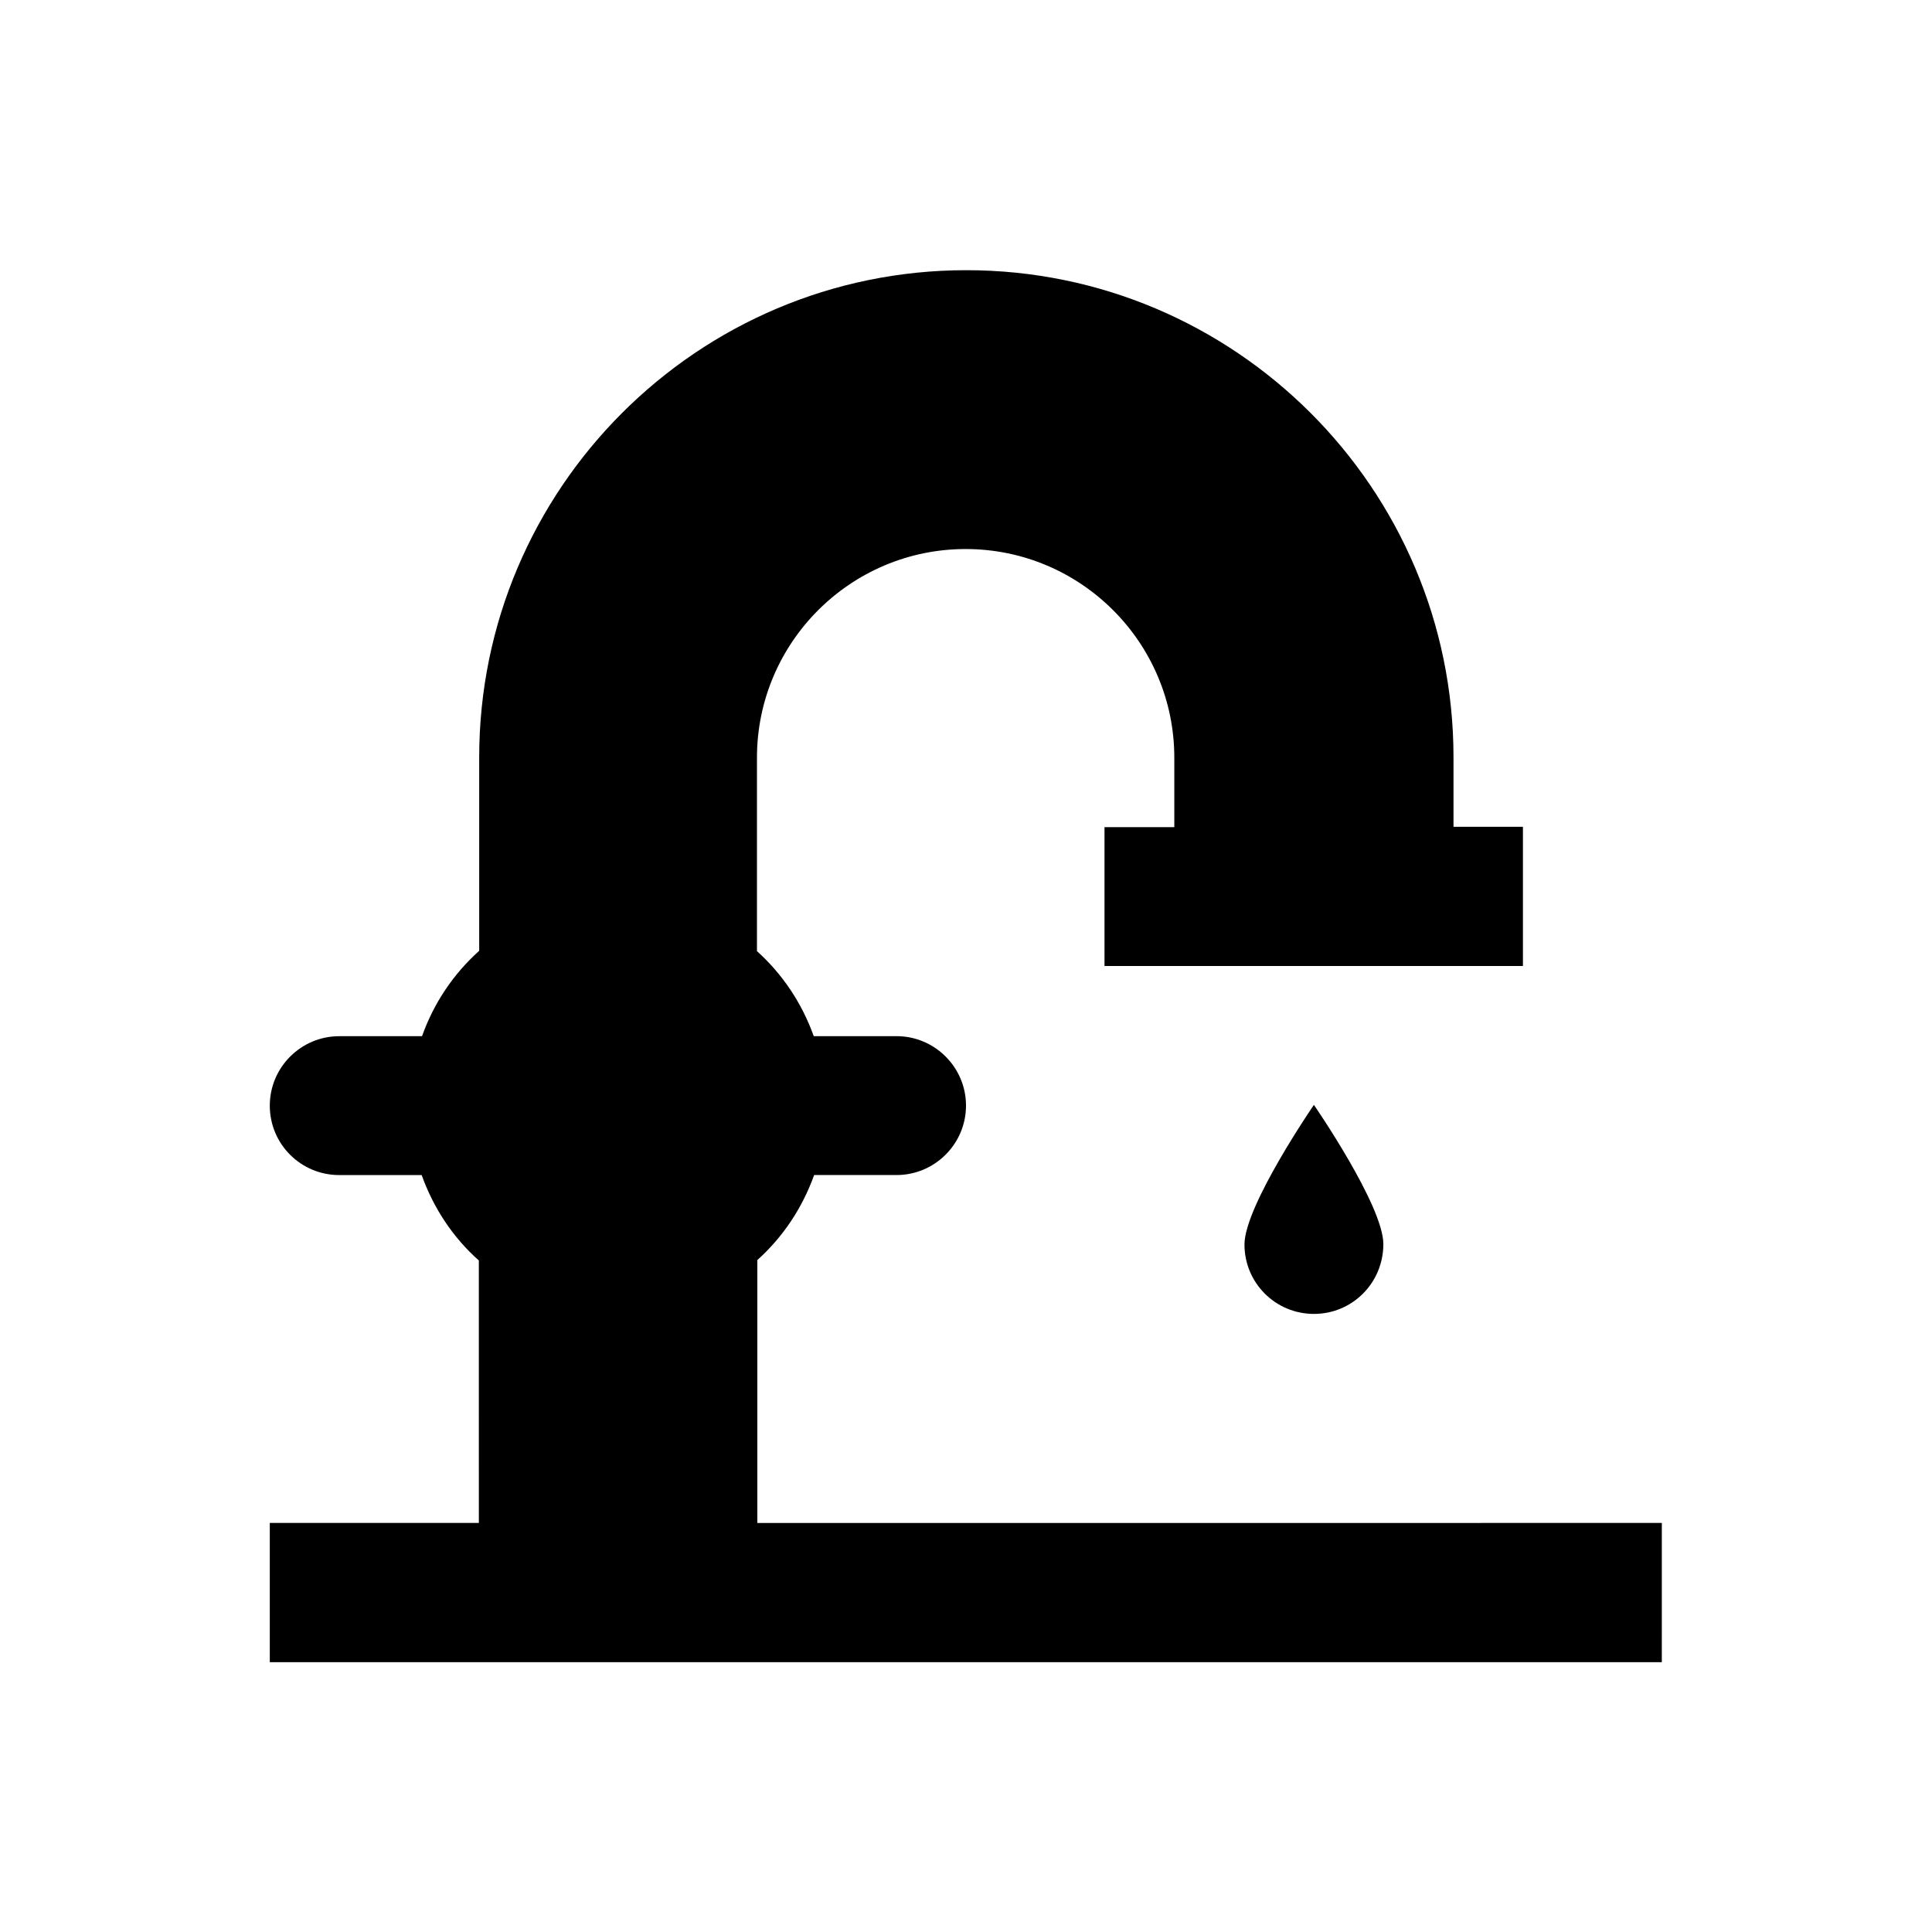
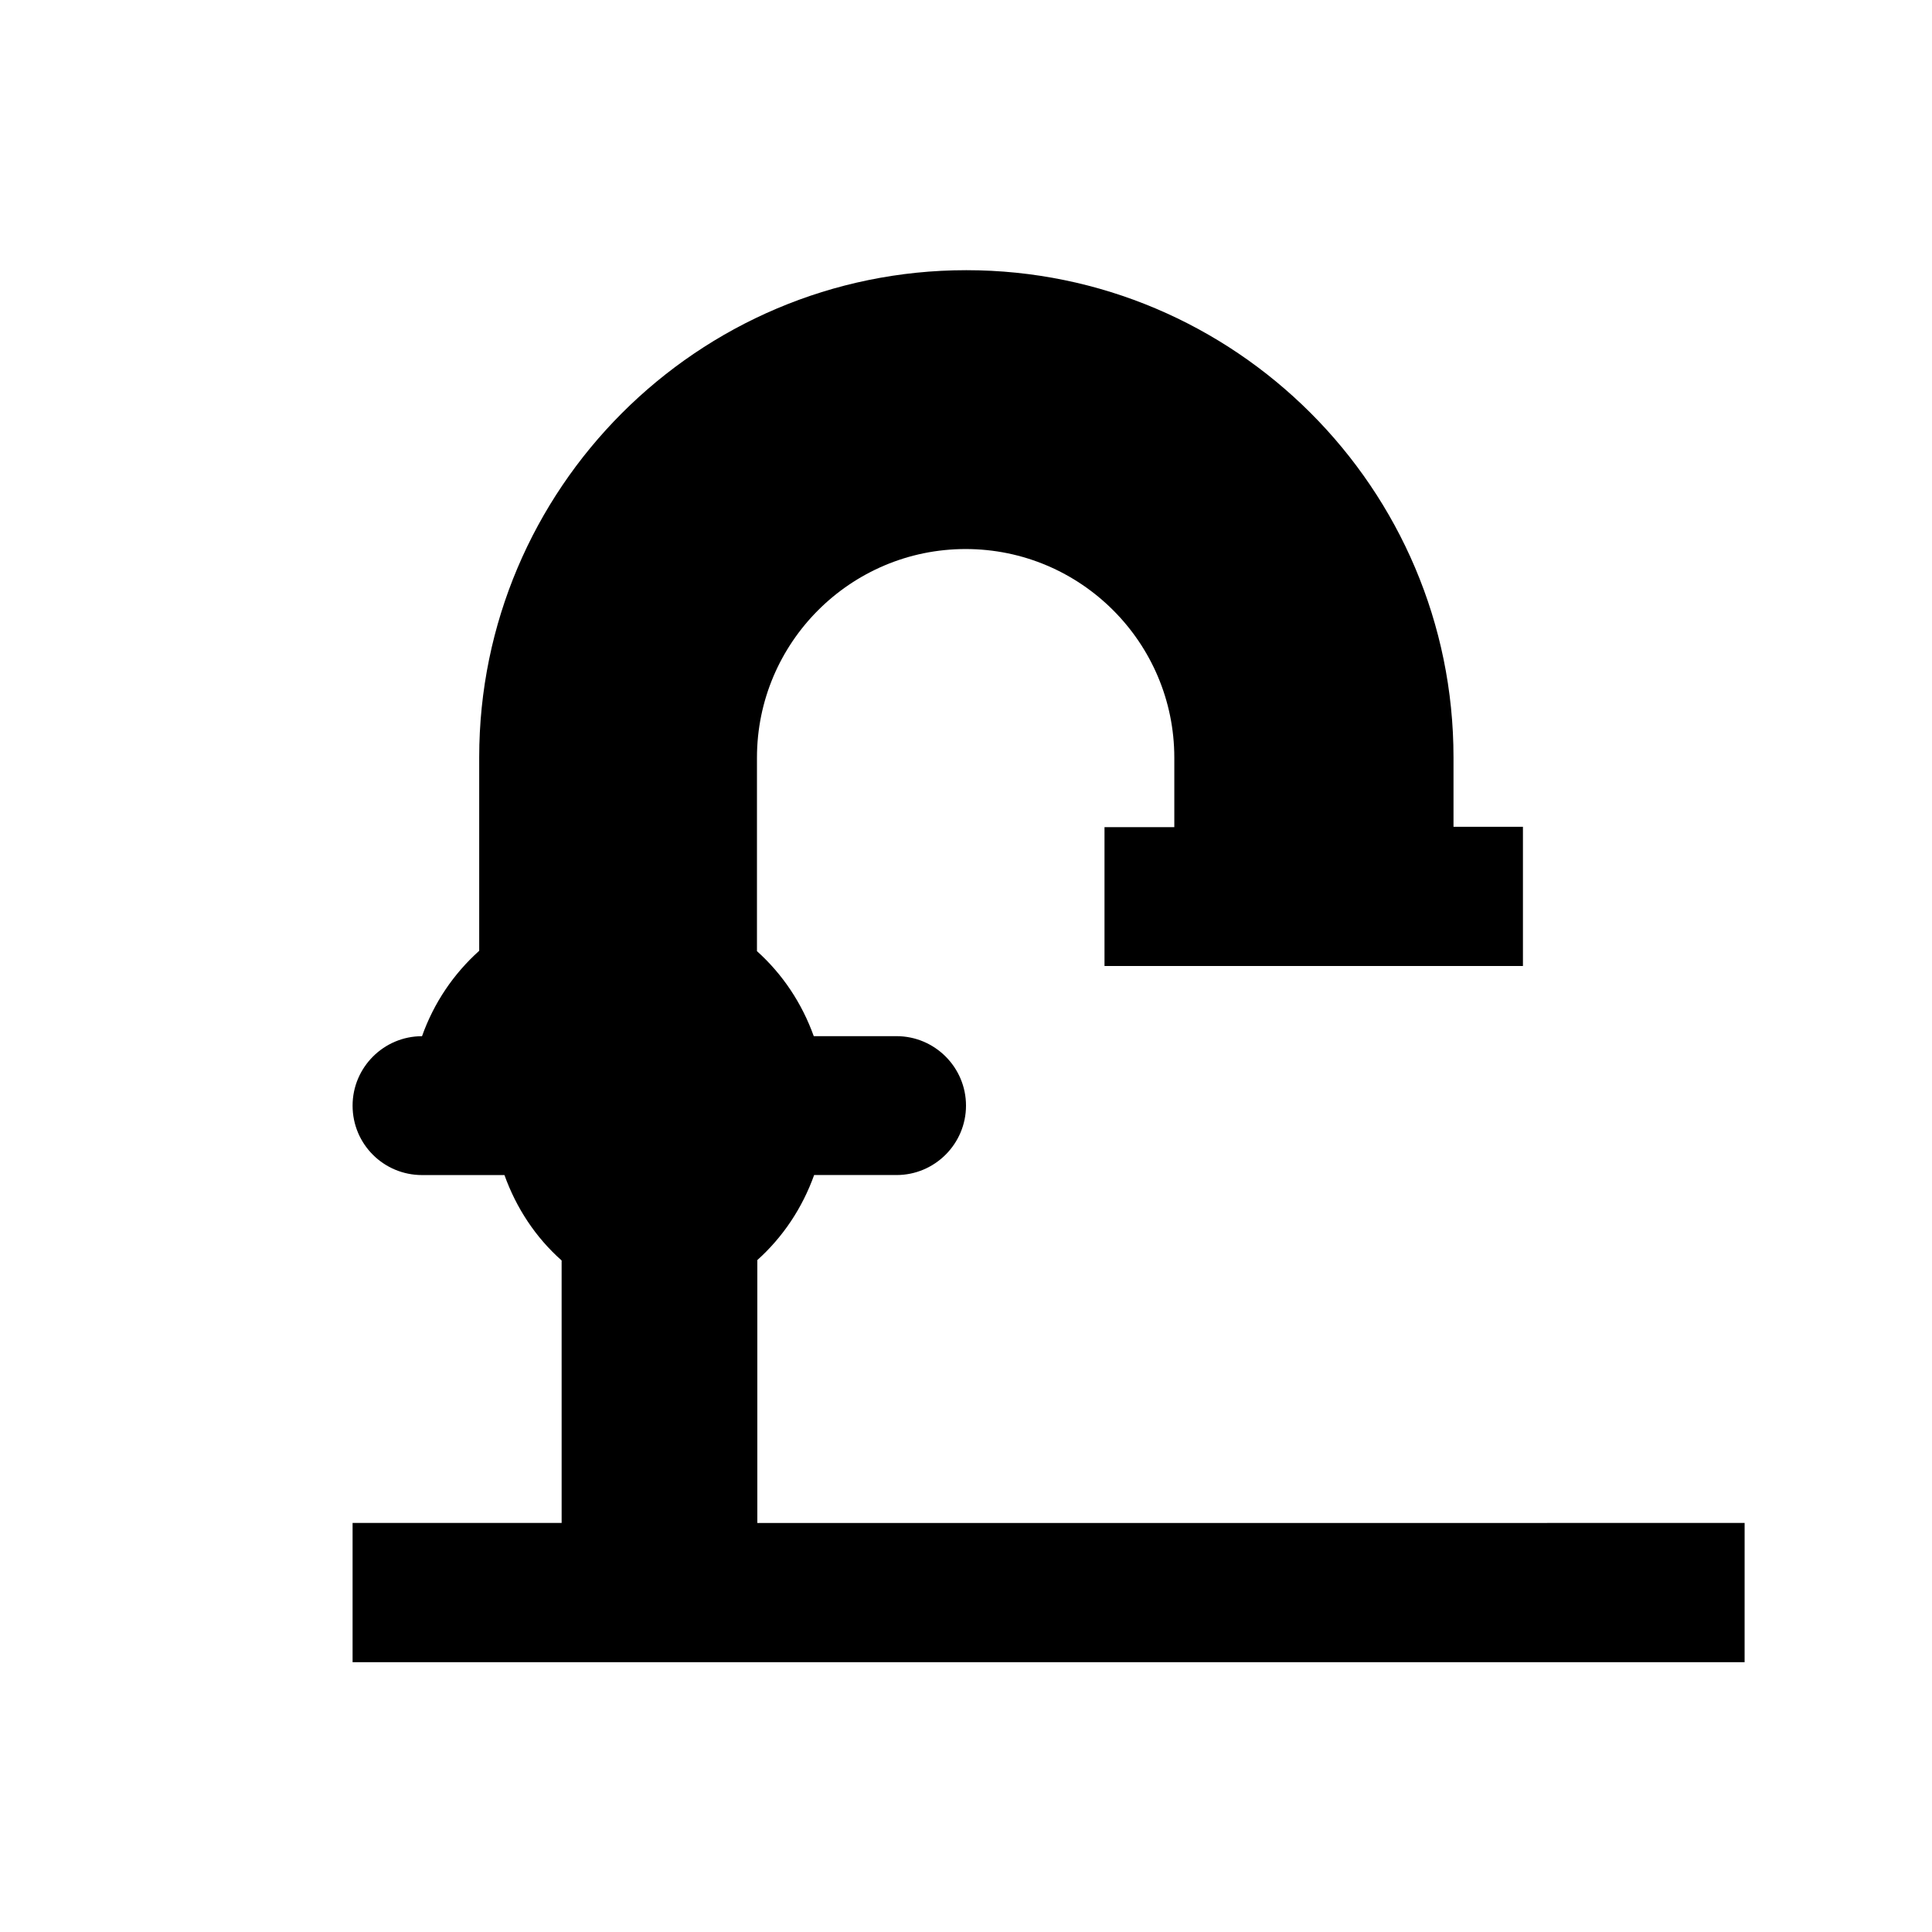
<svg xmlns="http://www.w3.org/2000/svg" fill="#000000" width="800px" height="800px" version="1.1" viewBox="144 144 512 512">
  <g>
-     <path d="m344.7 547.6v-69.668c6.789-6.102 11.906-13.777 15.055-22.535h21.844c10.137 0 18.402-8.266 18.402-18.402 0-10.137-8.266-18.402-18.402-18.402l-21.941 0.008c-3.148-8.758-8.266-16.434-15.055-22.535v-51.266c0-30.504 24.797-55.301 55.301-55.301s55.301 24.797 55.301 55.301v18.402h-18.5v36.801h110.89v-36.898h-18.402v-18.402c0-71.242-57.957-129.1-129.1-129.1-71.242 0-129.1 57.957-129.1 129.1v51.266c-6.789 6.102-12.004 13.777-15.152 22.633h-21.941c-10.137 0-18.402 8.266-18.402 18.402 0 10.234 8.266 18.402 18.402 18.402h21.844c3.148 8.758 8.266 16.531 15.152 22.633l0.004 69.562h-55.402v36.898h368.9l0.004-36.898z" />
-     <path d="m492.2 492.2c10.234 0 18.402-8.266 18.402-18.5s-18.402-36.898-18.402-36.898-18.402 26.766-18.402 36.996c0 10.234 8.266 18.402 18.402 18.402z" />
+     <path d="m344.7 547.6v-69.668c6.789-6.102 11.906-13.777 15.055-22.535h21.844c10.137 0 18.402-8.266 18.402-18.402 0-10.137-8.266-18.402-18.402-18.402l-21.941 0.008c-3.148-8.758-8.266-16.434-15.055-22.535v-51.266c0-30.504 24.797-55.301 55.301-55.301s55.301 24.797 55.301 55.301v18.402h-18.5v36.801h110.89v-36.898h-18.402v-18.402c0-71.242-57.957-129.1-129.1-129.1-71.242 0-129.1 57.957-129.1 129.1v51.266c-6.789 6.102-12.004 13.777-15.152 22.633c-10.137 0-18.402 8.266-18.402 18.402 0 10.234 8.266 18.402 18.402 18.402h21.844c3.148 8.758 8.266 16.531 15.152 22.633l0.004 69.562h-55.402v36.898h368.9l0.004-36.898z" />
  </g>
</svg>